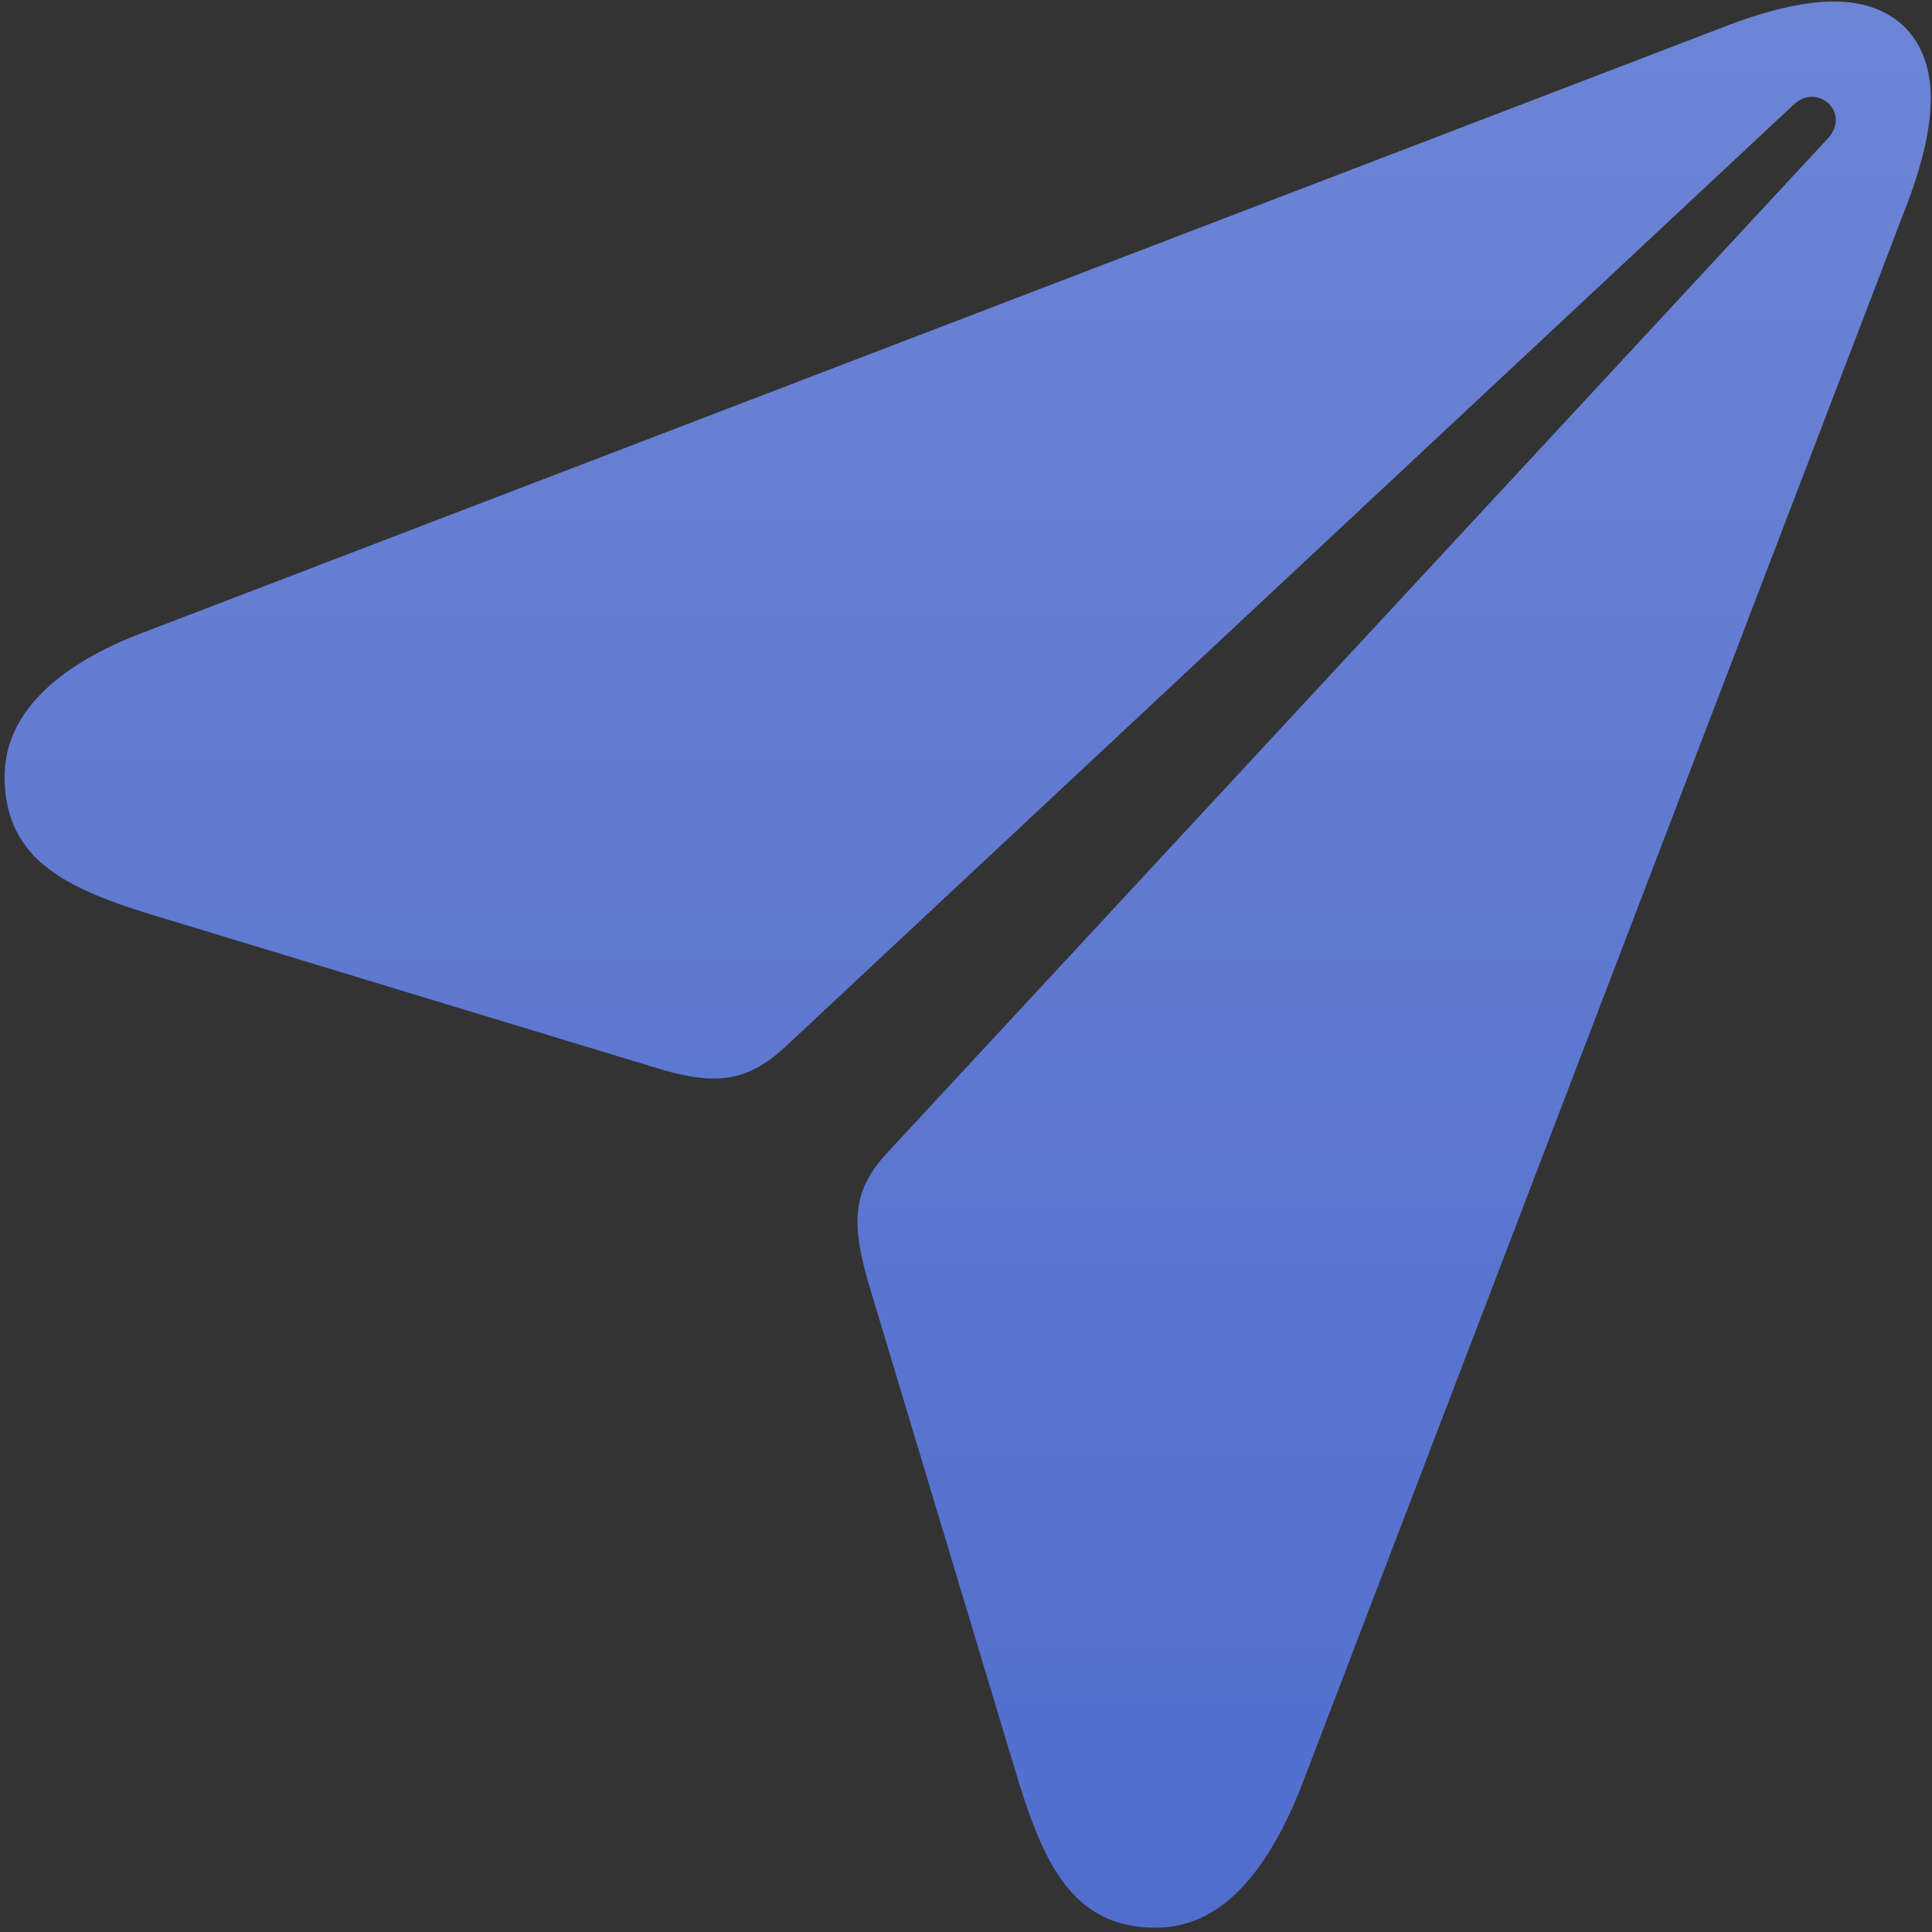
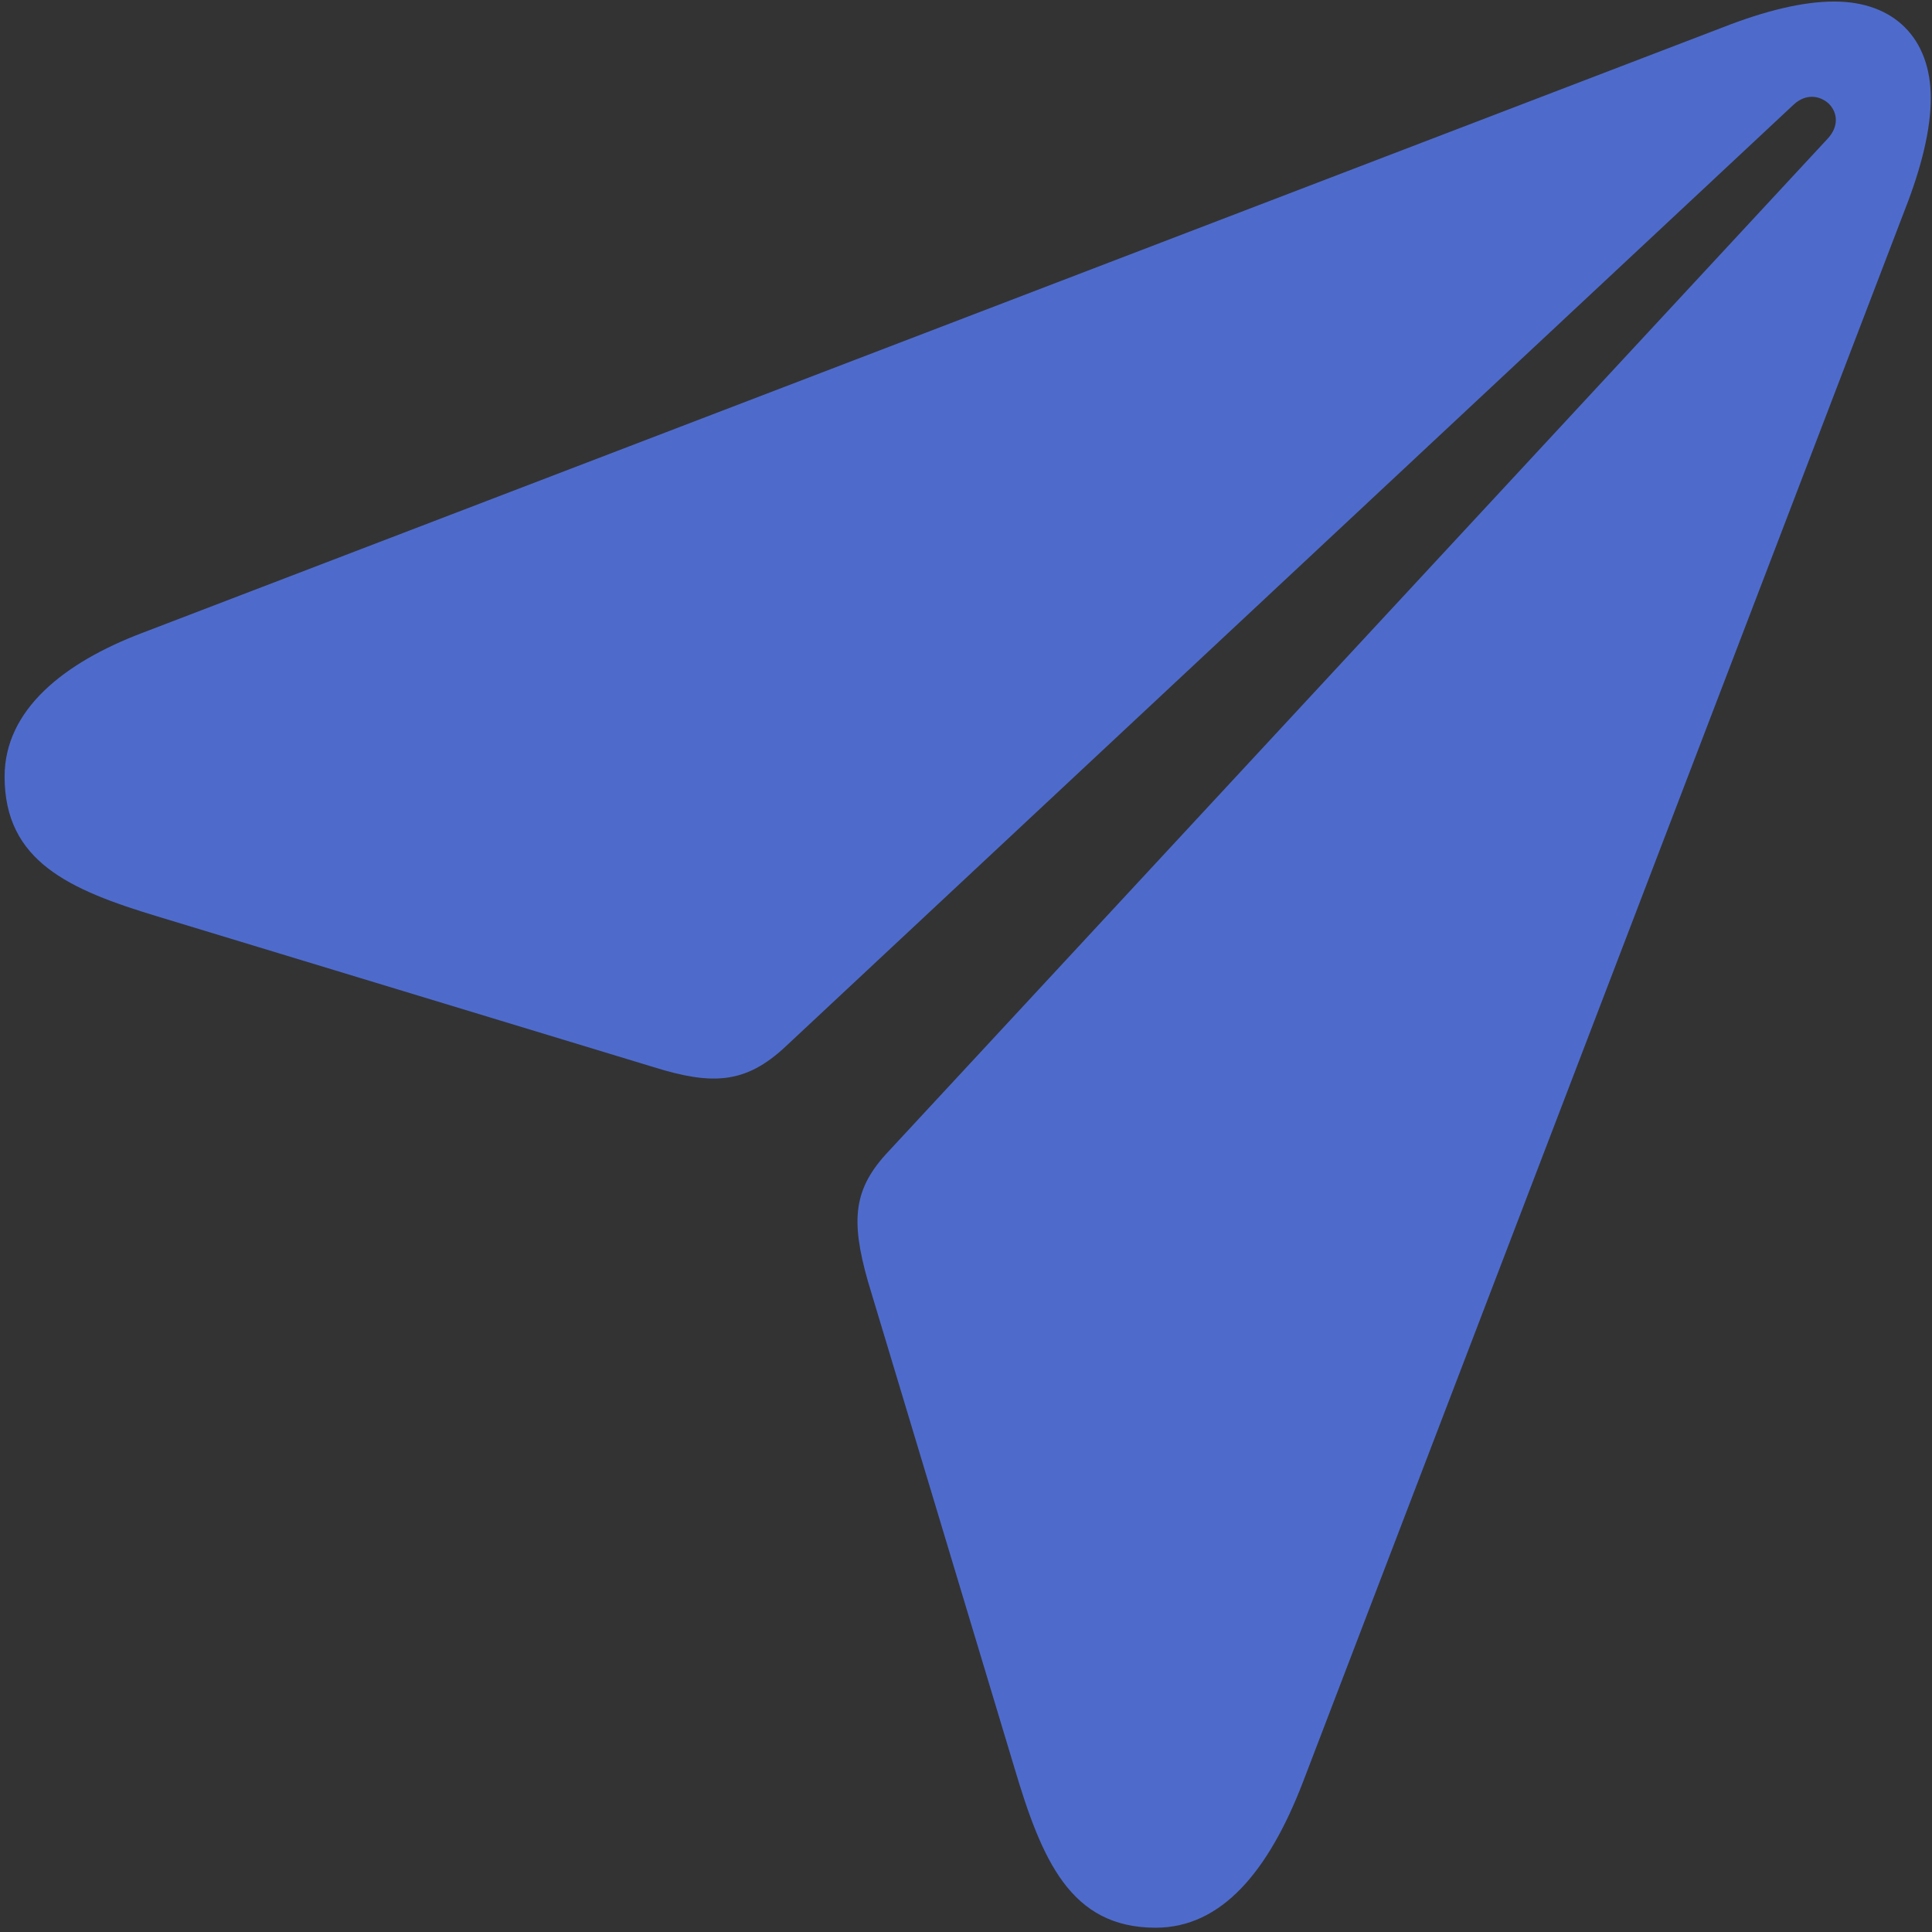
<svg xmlns="http://www.w3.org/2000/svg" width="394" height="394" viewBox="0 0 394 394" fill="none">
  <rect x="0" y="0" width="394" height="394" fill="#333333" stroke="none" />
  <path d="M235.688 393.125C218.25 393.125 212.438 379.25 206.812 360.312L177 261.312C173.438 248.75 174 242.375 181.312 234.688L372.75 28.25C375 25.812 374.812 23 372.938 21.125C371.062 19.438 368.25 19.062 365.812 21.312L160.125 213.5C152.062 221 145.312 221.375 133.312 217.625L32.062 186.875C14.062 181.438 0.938 175.625 0.938 158.375C0.938 144.688 13.125 135.125 28.875 129.125L351.375 5.562C360 2.188 367.688 0.312 374.062 0.312C386.25 0.312 393.75 7.812 393.75 20C393.75 26.375 391.875 34.062 388.5 42.688L265.688 363.5C258.75 381.5 249.188 393.125 235.688 393.125Z" fill="#4E6BCC" />
-   <path d="M235.688 393.125C218.25 393.125 212.438 379.25 206.812 360.312L177 261.312C173.438 248.75 174 242.375 181.312 234.688L372.75 28.25C375 25.812 374.812 23 372.938 21.125C371.062 19.438 368.25 19.062 365.812 21.312L160.125 213.5C152.062 221 145.312 221.375 133.312 217.625L32.062 186.875C14.062 181.438 0.938 175.625 0.938 158.375C0.938 144.688 13.125 135.125 28.875 129.125L351.375 5.562C360 2.188 367.688 0.312 374.062 0.312C386.25 0.312 393.75 7.812 393.75 20C393.75 26.375 391.875 34.062 388.5 42.688L265.688 363.5C258.75 381.5 249.188 393.125 235.688 393.125Z" fill="url(#paint0_linear_2904_342)" />
  <defs>
    <linearGradient id="paint0_linear_2904_342" x1="207" y1="-70" x2="207" y2="442" gradientUnits="userSpaceOnUse">
      <stop stop-color="white" stop-opacity="0.2" />
      <stop offset="1" stop-color="white" stop-opacity="0" />
    </linearGradient>
  </defs>
</svg>